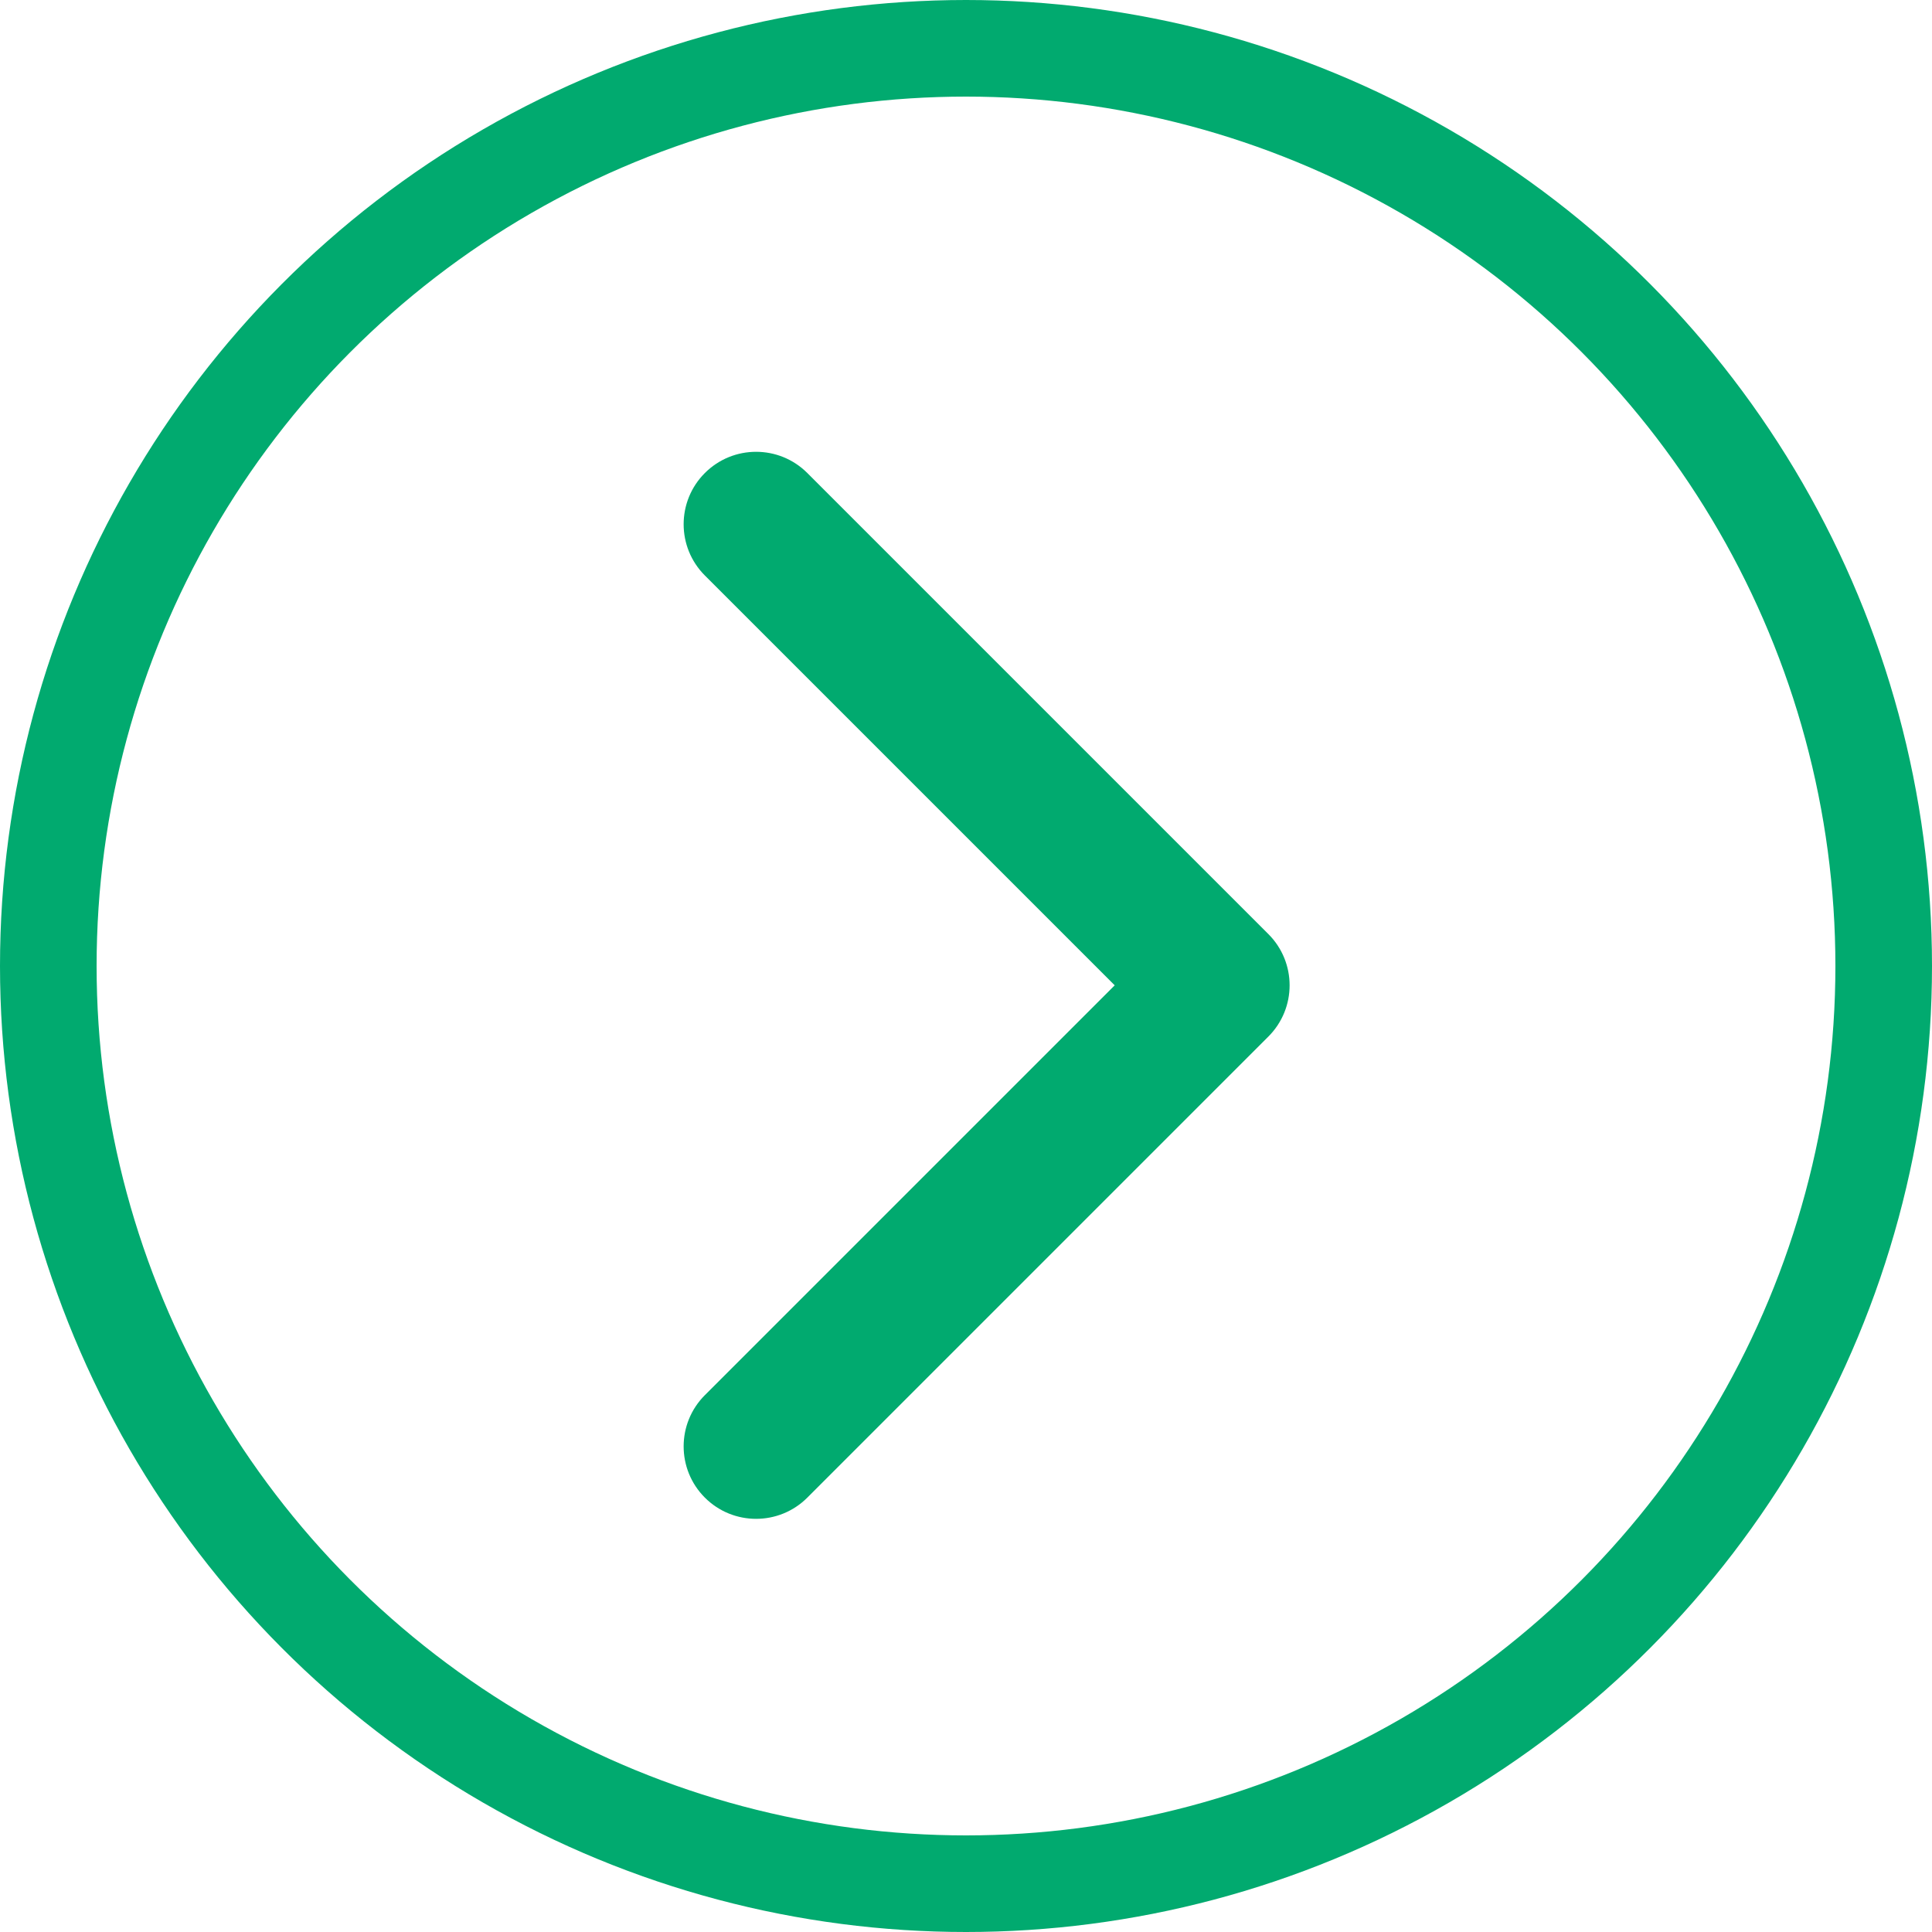
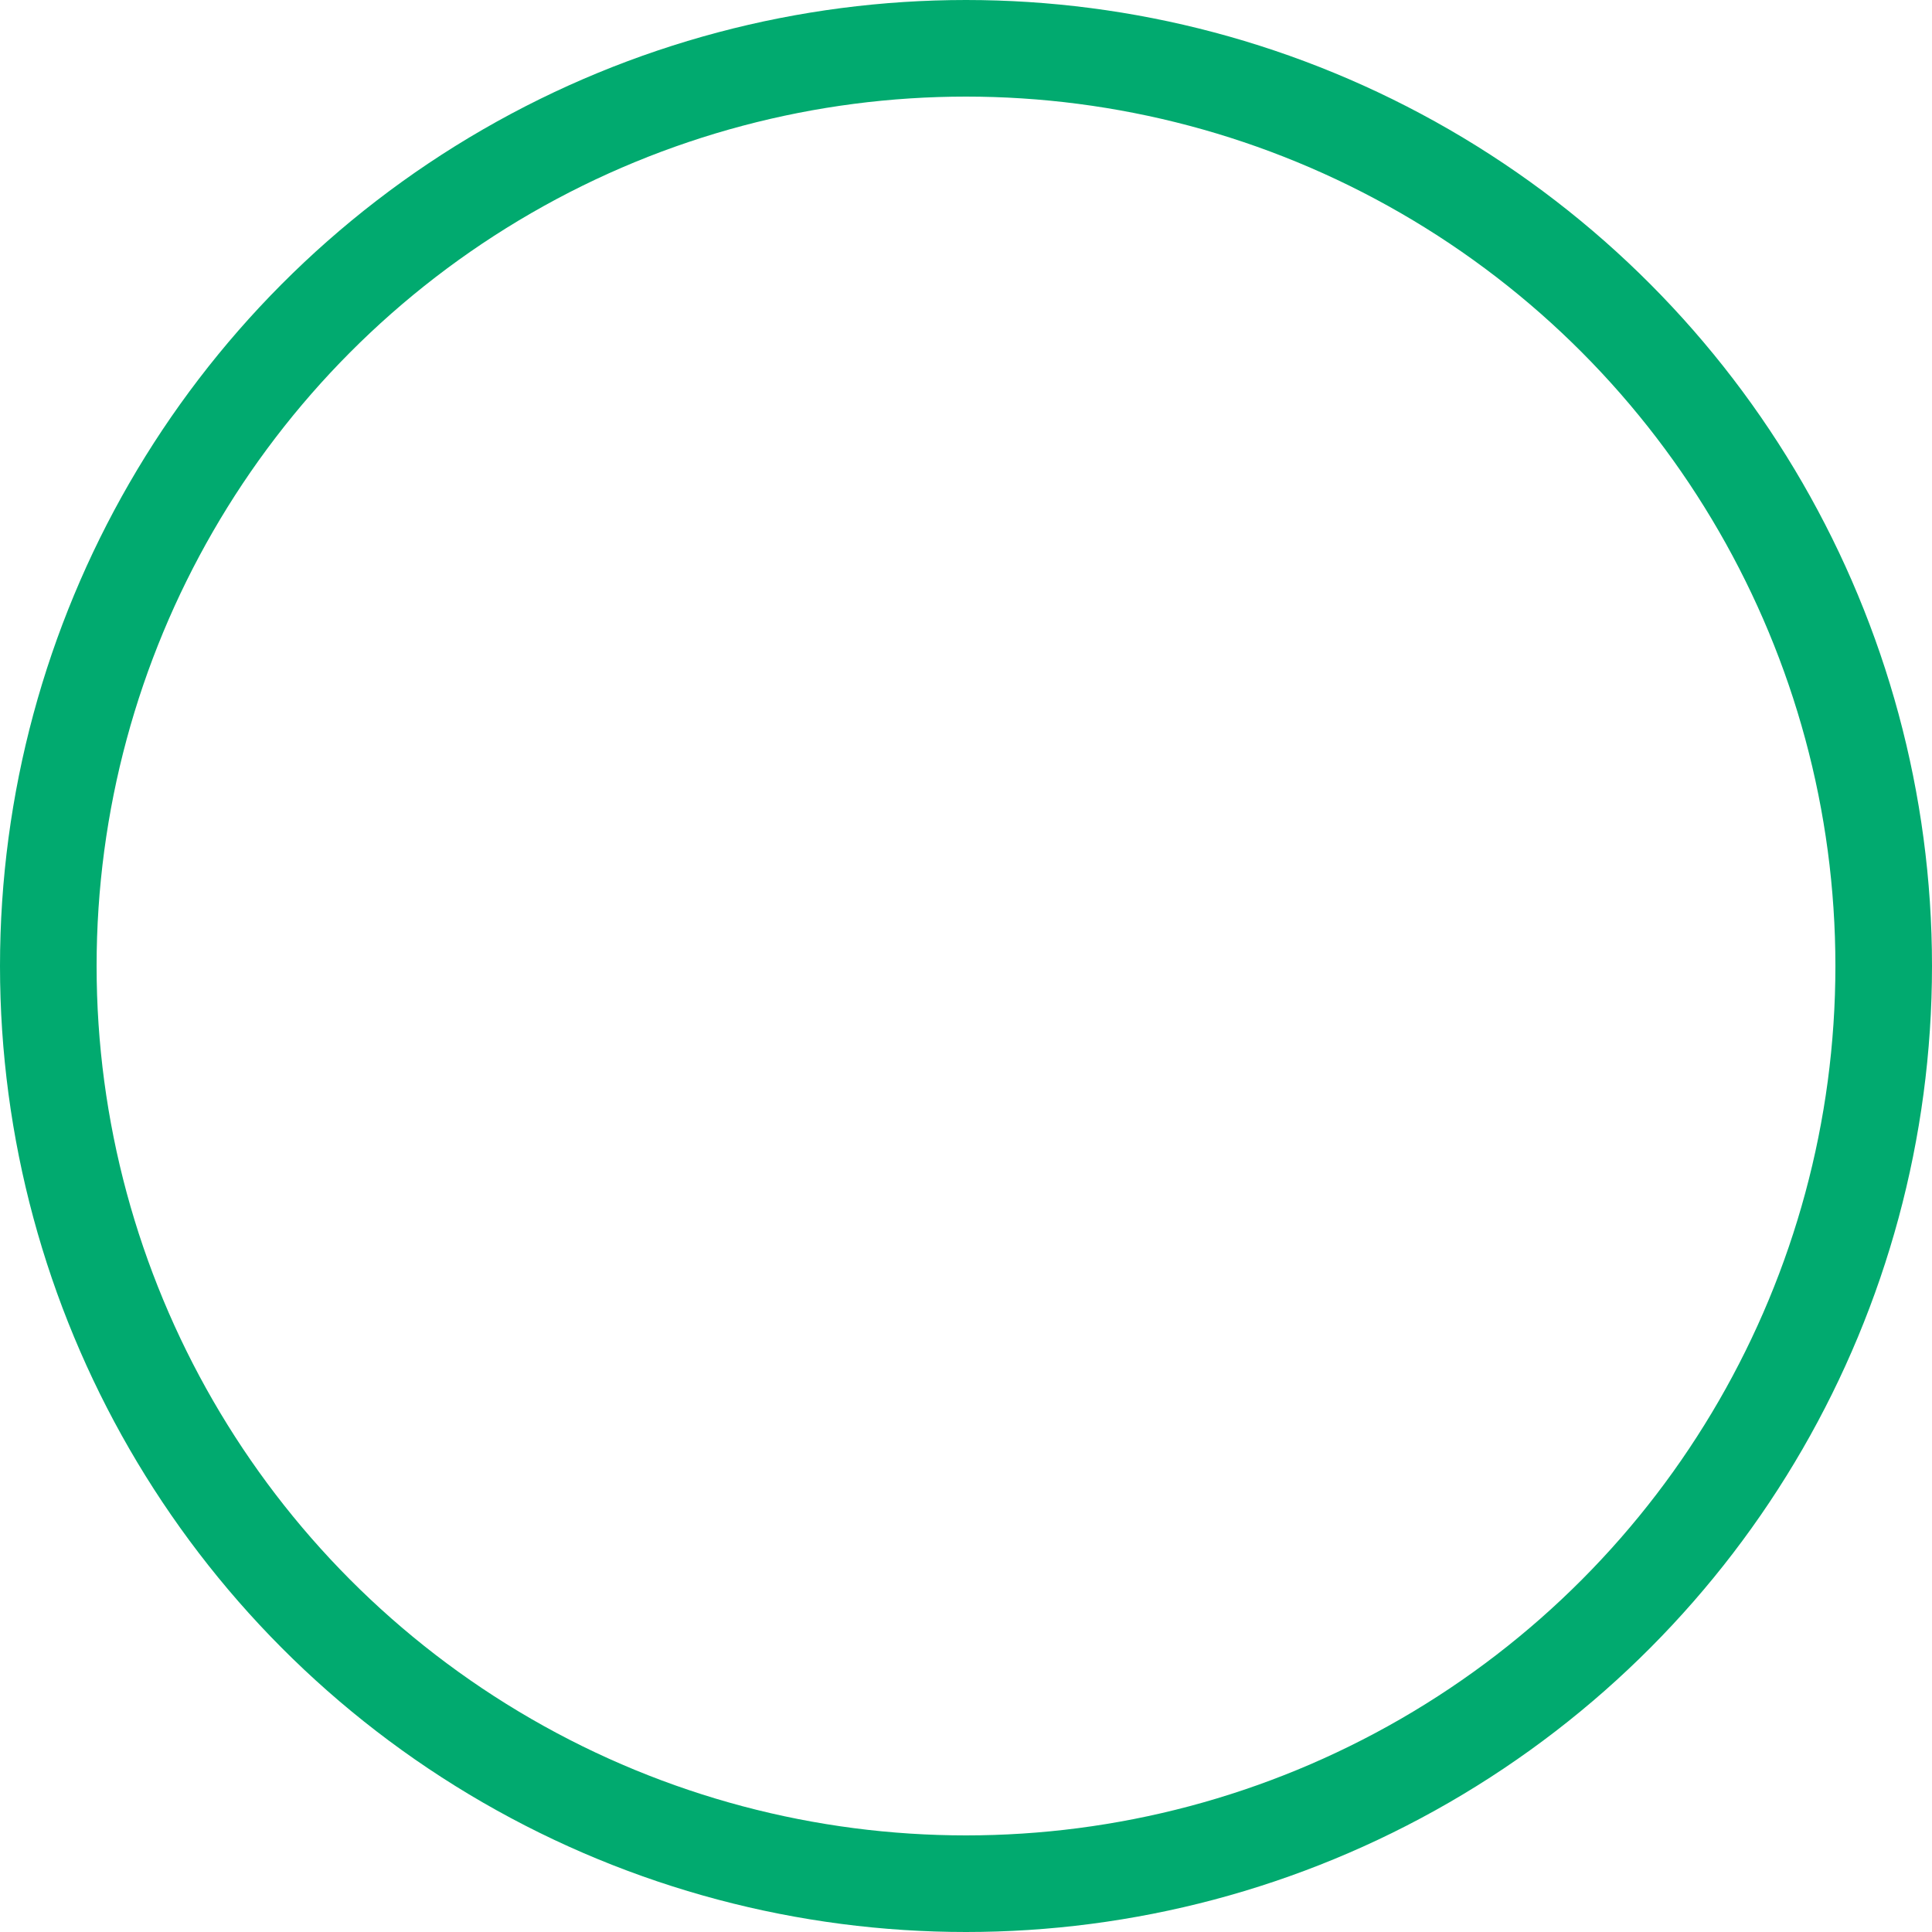
<svg xmlns="http://www.w3.org/2000/svg" viewBox="0 0 200.00 200.00" data-guides="{&quot;vertical&quot;:[],&quot;horizontal&quot;:[]}">
  <ellipse stroke-width="10" stroke="#01aa6f" cx="100" cy="100" r="95" id="tSvge9d871ceef" title="Ellipse 2" fill="none" fill-opacity="1" stroke-opacity="1" rx="95" ry="95" style="transform: rotate(0deg);" />
-   <path fill="#01aa6f" stroke="none" fill-opacity="1" stroke-width="1" stroke-opacity="1" id="tSvg38d81a29e0" title="Path 2" d="M131.303 107.303C134.232 104.374 134.232 99.626 131.303 96.697C115.393 80.787 99.483 64.877 83.574 48.967C80.645 46.038 75.896 46.038 72.967 48.967C70.038 51.896 70.038 56.645 72.967 59.574C87.109 73.716 101.251 87.858 115.393 102C101.251 116.142 87.109 130.284 72.967 144.426C70.038 147.355 70.038 152.104 72.967 155.033C75.896 157.962 80.645 157.962 83.574 155.033C99.483 139.123 115.393 123.213 131.303 107.303ZM123 102C123 104.5 123 107 123 109.5C124 109.5 125 109.5 126 109.5C126 107 126 104.5 126 102C126 99.5 126 97 126 94.5C125 94.5 124 94.5 123 94.5C123 97 123 99.5 123 102Z" />
  <defs />
</svg>